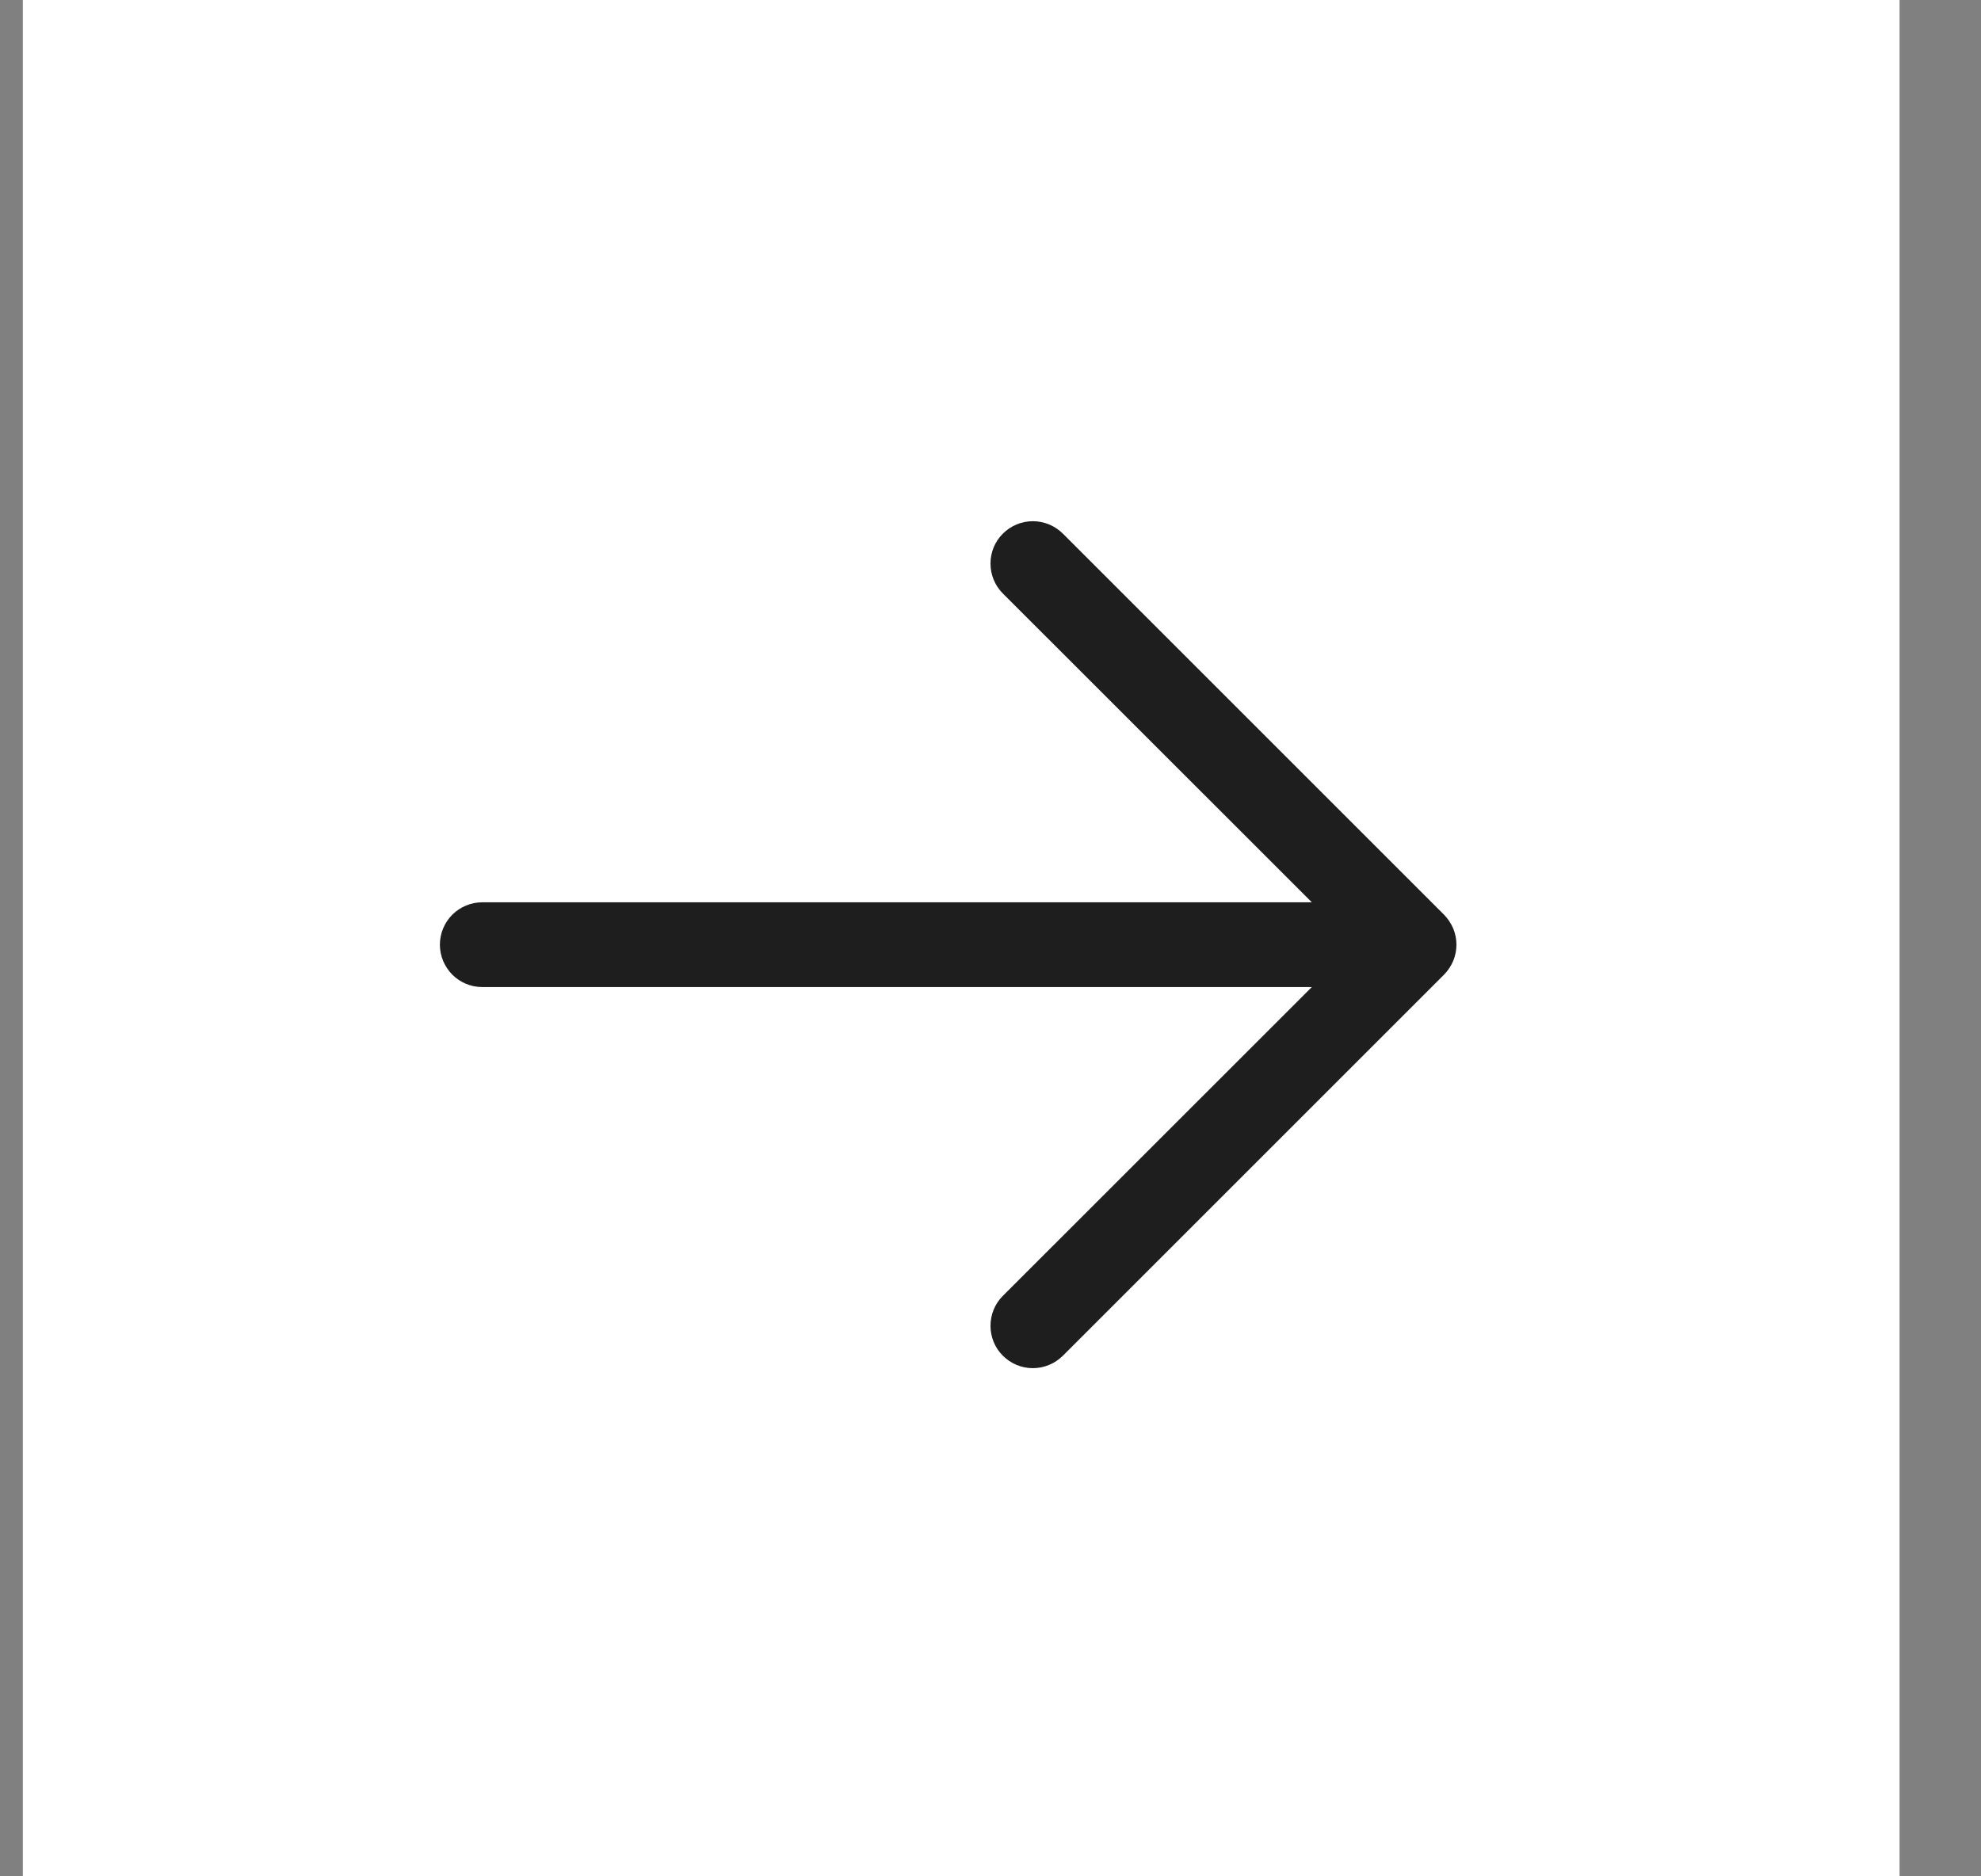
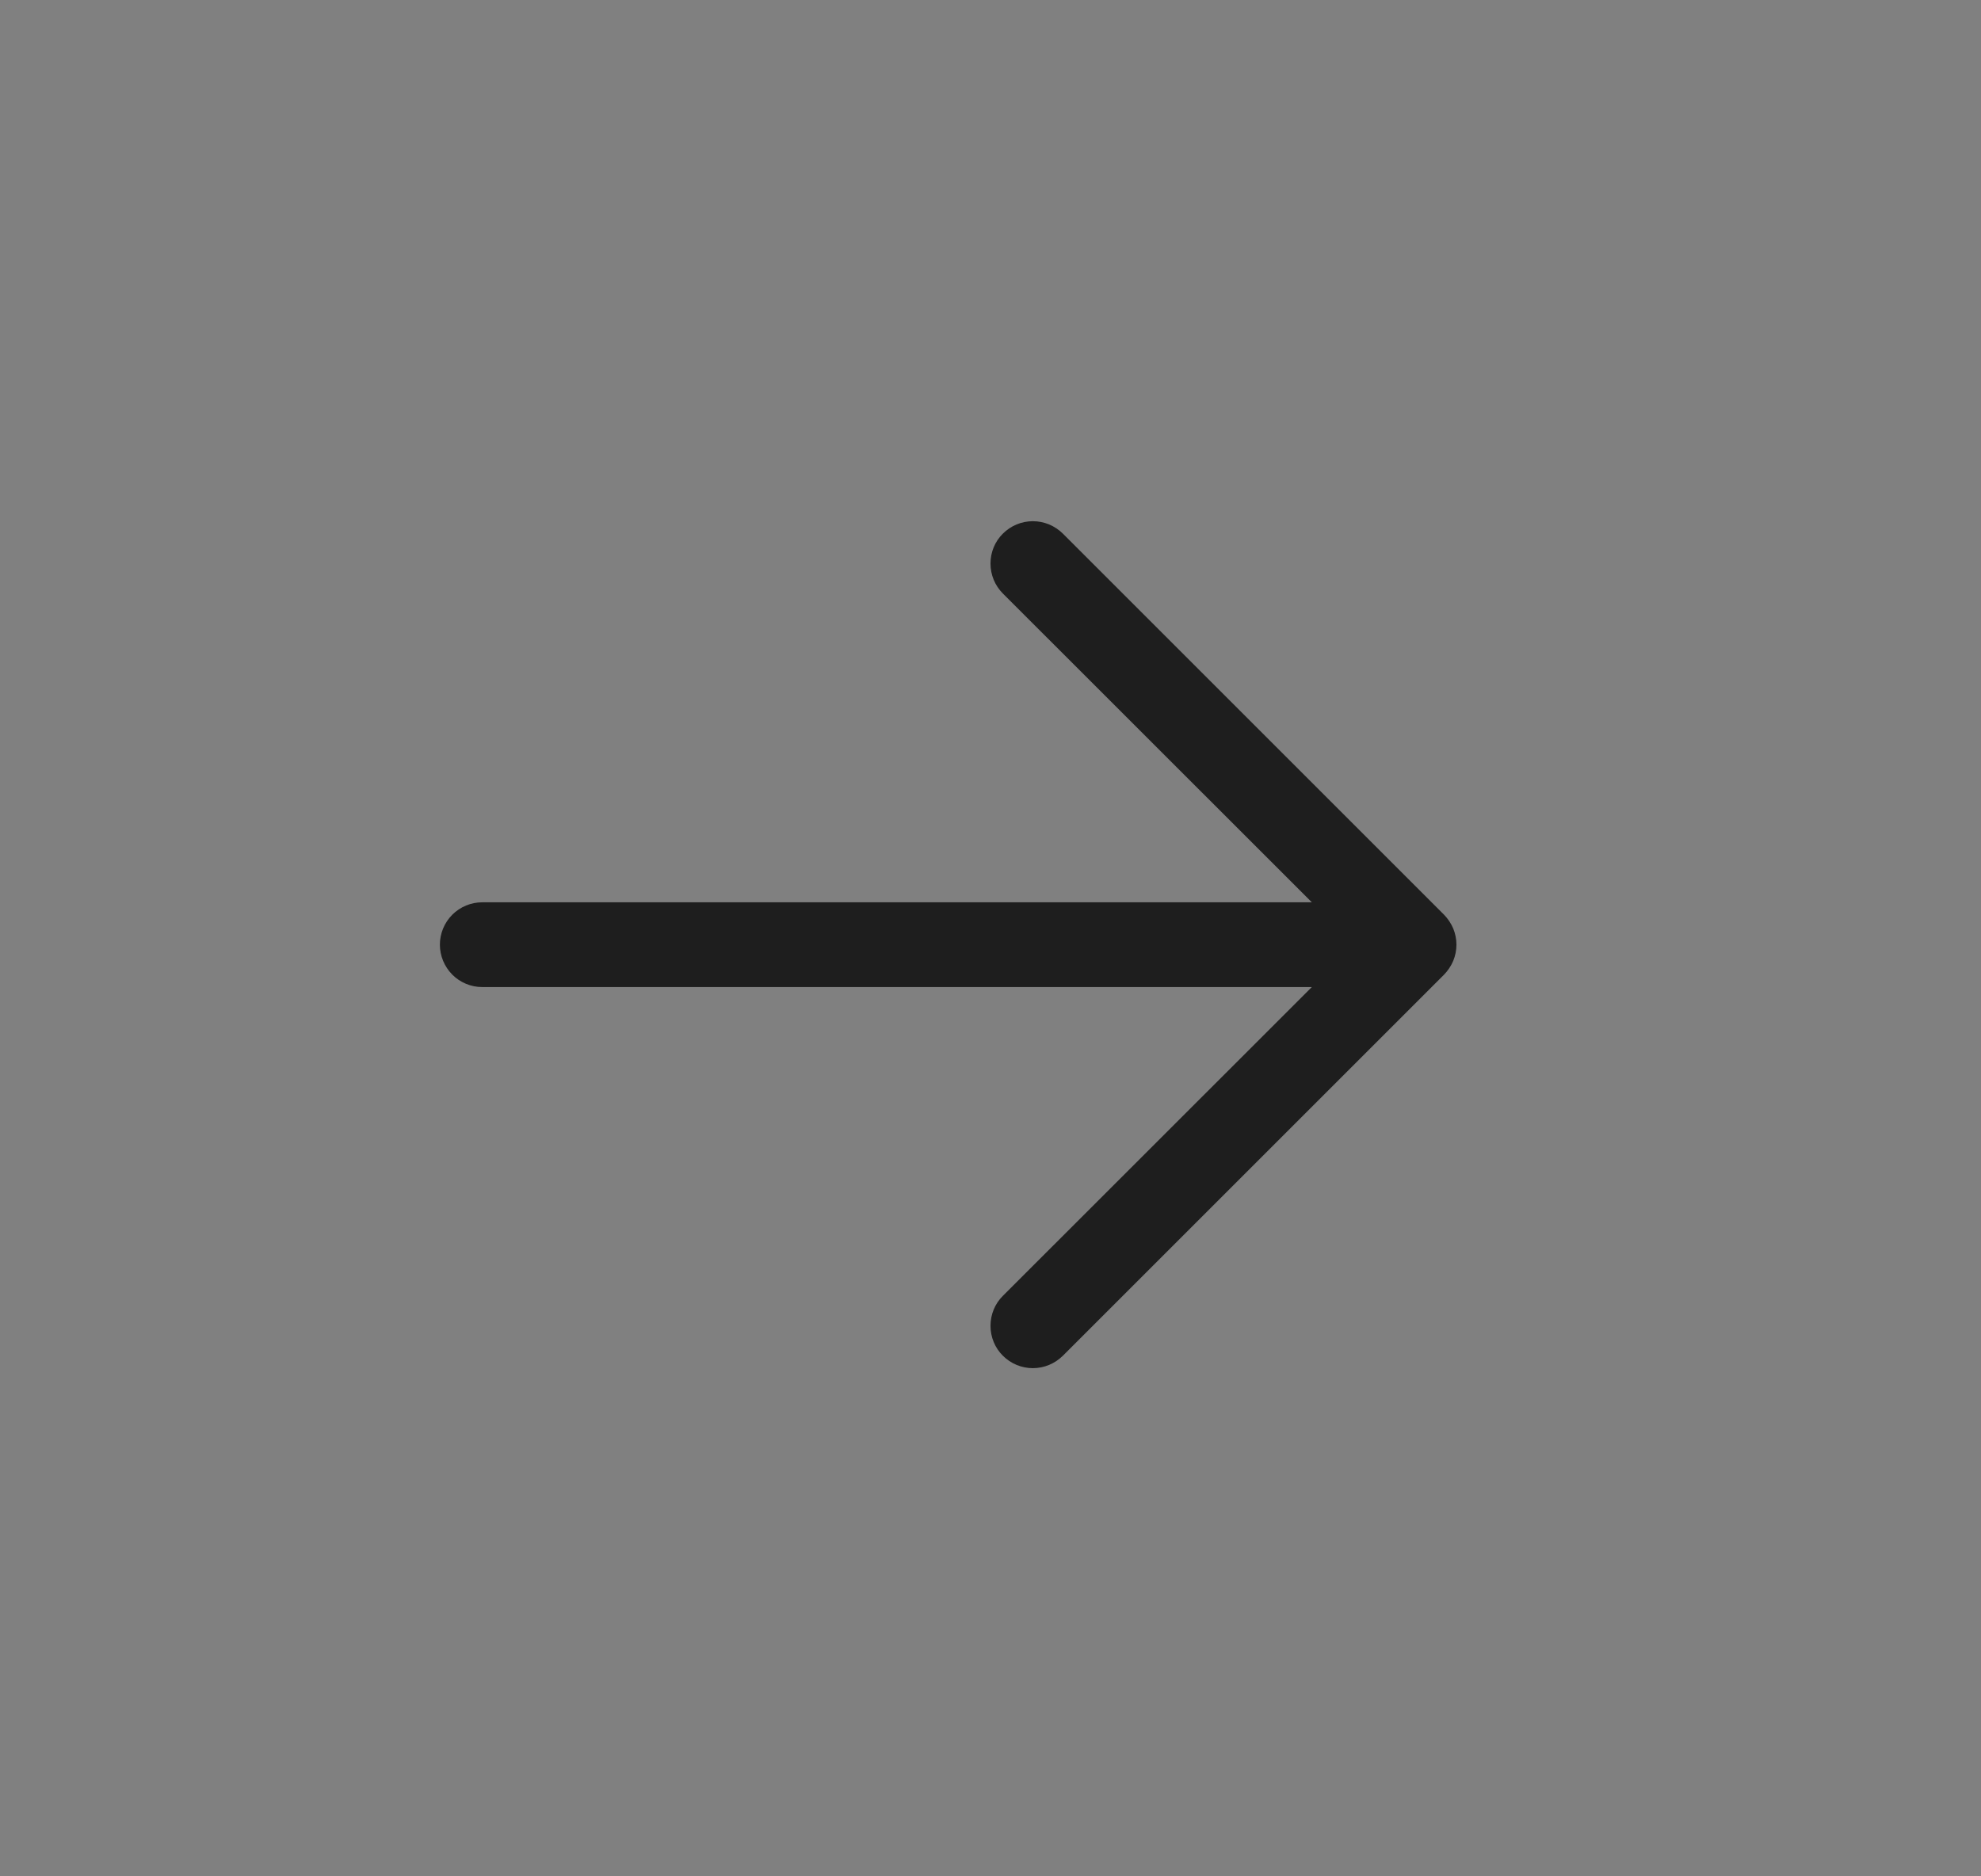
<svg xmlns="http://www.w3.org/2000/svg" width="19" height="18" viewBox="0 0 19 18" fill="none">
  <rect x="0" y="0" width="19" height="18" fill="#808080" stroke="none" />
-   <rect width="18" height="18" transform="translate(0.219 18) rotate(-90)" fill="white" />
  <path d="M10.194 5.119L13.85 8.775C13.887 8.813 13.917 8.858 13.938 8.907C13.958 8.956 13.969 9.009 13.969 9.062C13.969 9.116 13.958 9.169 13.938 9.218C13.917 9.267 13.887 9.312 13.85 9.35L10.194 13.006C10.117 13.082 10.014 13.125 9.906 13.125C9.798 13.125 9.695 13.082 9.619 13.006C9.542 12.93 9.5 12.826 9.5 12.719C9.5 12.611 9.542 12.507 9.619 12.431L12.582 9.469L4.625 9.469C4.517 9.469 4.414 9.426 4.338 9.35C4.262 9.273 4.219 9.17 4.219 9.062C4.219 8.955 4.262 8.851 4.338 8.775C4.414 8.699 4.517 8.656 4.625 8.656L12.582 8.656L9.619 5.694C9.542 5.617 9.5 5.514 9.5 5.406C9.5 5.298 9.542 5.195 9.619 5.119C9.695 5.043 9.798 5 9.906 5C10.014 5 10.117 5.043 10.194 5.119Z" fill="#1E1E1E" />
</svg>